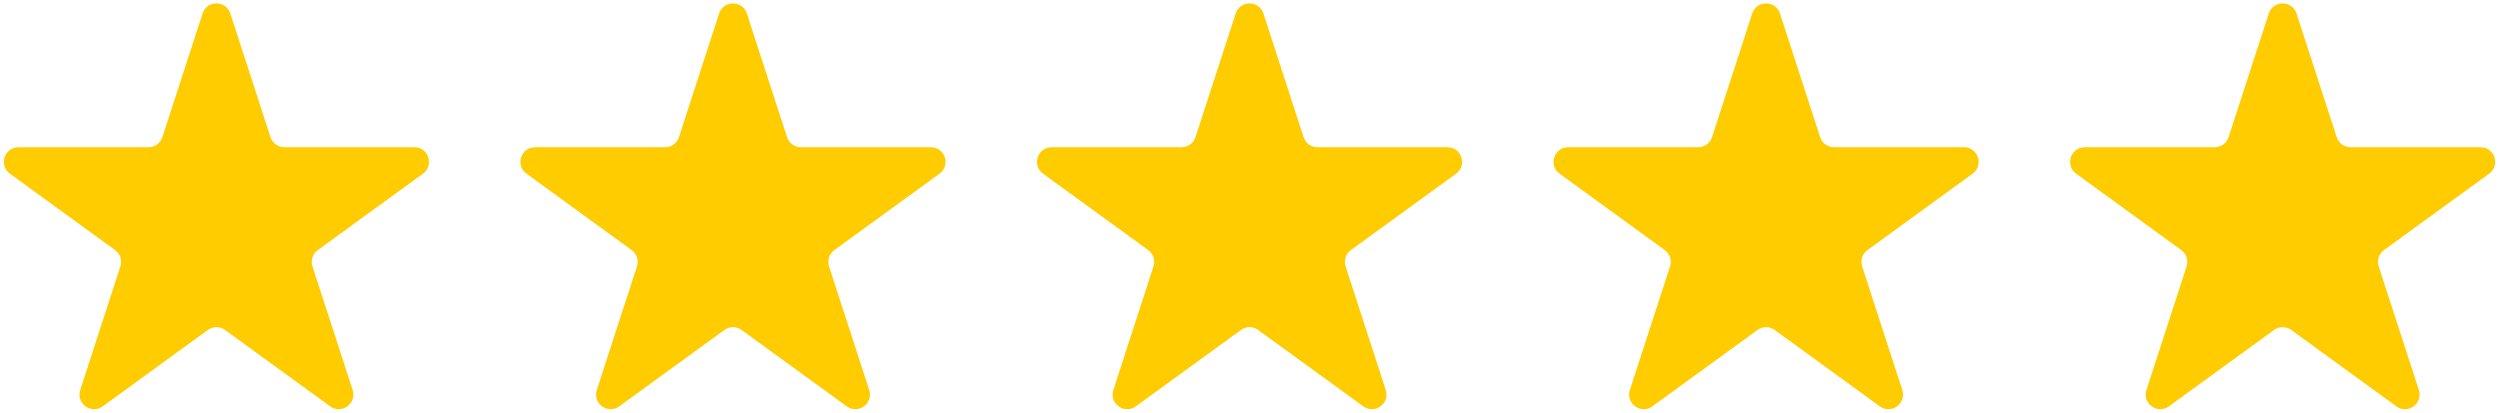
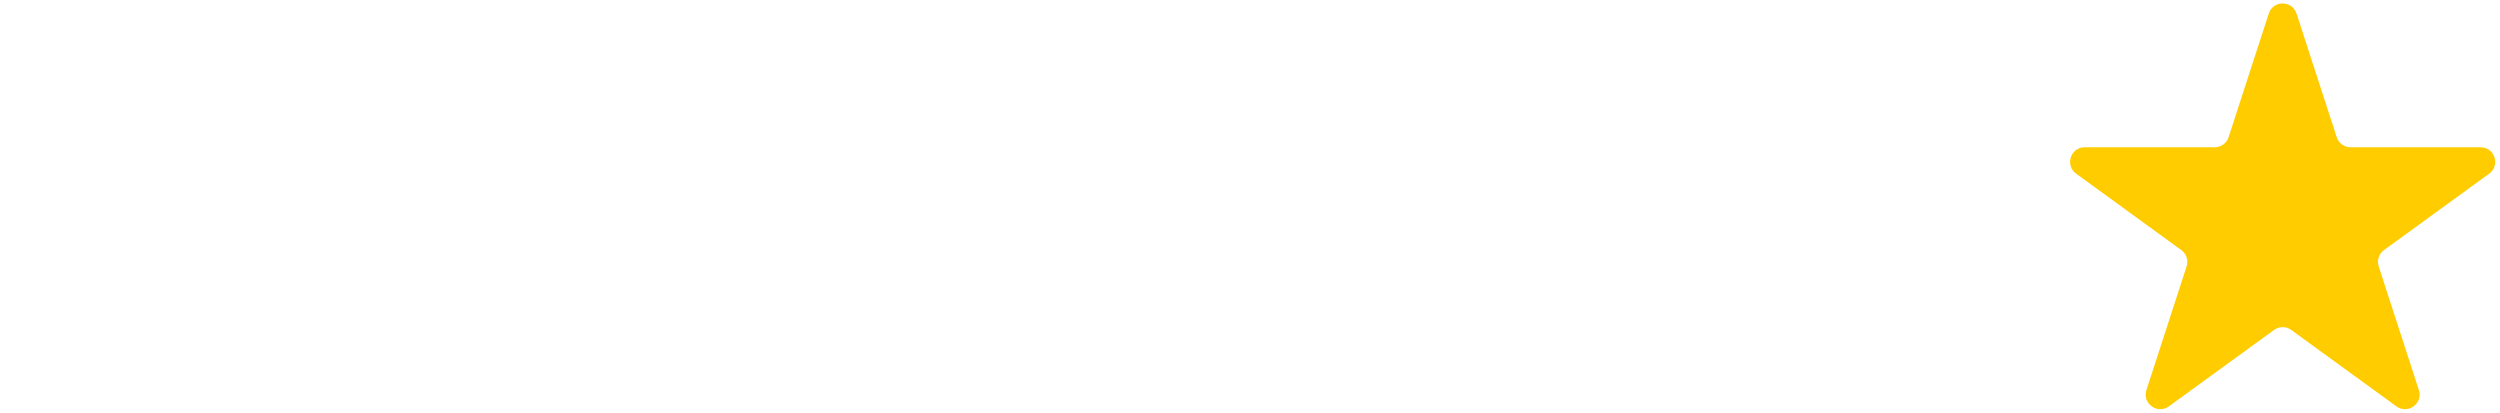
<svg xmlns="http://www.w3.org/2000/svg" width="514" height="85" viewBox="0 0 514 85" fill="none">
-   <path d="M41.647 2.781C42.545 0.017 46.455 0.017 47.353 2.781L55.614 28.204C56.015 29.44 57.167 30.277 58.467 30.277H85.197C88.104 30.277 89.312 33.995 86.961 35.704L65.335 51.416C64.284 52.18 63.844 53.534 64.245 54.77L72.506 80.192C73.404 82.956 70.24 85.255 67.889 83.546L46.263 67.834C45.212 67.07 43.788 67.07 42.737 67.834L21.111 83.546C18.76 85.255 15.596 82.956 16.494 80.192L24.755 54.77C25.156 53.534 24.716 52.18 23.665 51.416L2.039 35.704C-0.312 33.995 0.896 30.277 3.803 30.277H30.533C31.833 30.277 32.985 29.44 33.387 28.204L41.647 2.781Z" fill="#FFCC00" />
-   <path d="M147.85 2.781C148.748 0.017 152.658 0.017 153.556 2.781L161.817 28.204C162.218 29.44 163.37 30.277 164.67 30.277H191.401C194.307 30.277 195.515 33.995 193.164 35.704L171.538 51.416C170.487 52.18 170.047 53.534 170.448 54.77L178.709 80.192C179.607 82.956 176.443 85.255 174.092 83.546L152.467 67.834C151.415 67.07 149.991 67.07 148.94 67.834L127.314 83.546C124.963 85.255 121.8 82.956 122.698 80.192L130.958 54.77C131.36 53.534 130.92 52.18 129.868 51.416L108.242 35.704C105.891 33.995 107.1 30.277 110.006 30.277H136.737C138.036 30.277 139.188 29.44 139.59 28.204L147.85 2.781Z" fill="#FFCC00" />
-   <path d="M254.053 2.781C254.951 0.017 258.861 0.017 259.759 2.781L268.02 28.204C268.421 29.44 269.573 30.277 270.873 30.277H297.604C300.51 30.277 301.718 33.995 299.367 35.704L277.741 51.416C276.69 52.18 276.25 53.534 276.652 54.77L284.912 80.192C285.81 82.956 282.646 85.255 280.295 83.546L258.67 67.834C257.618 67.07 256.194 67.07 255.143 67.834L233.517 83.546C231.166 85.255 228.003 82.956 228.901 80.192L237.161 54.77C237.563 53.534 237.123 52.18 236.071 51.416L214.446 35.704C212.094 33.995 213.303 30.277 216.209 30.277H242.94C244.239 30.277 245.391 29.44 245.793 28.204L254.053 2.781Z" fill="#FFCC00" />
-   <path d="M360.256 2.781C361.154 0.017 365.065 0.017 365.963 2.781L374.223 28.204C374.624 29.44 375.776 30.277 377.076 30.277H403.807C406.713 30.277 407.921 33.995 405.57 35.704L383.945 51.416C382.893 52.18 382.453 53.534 382.855 54.77L391.115 80.192C392.013 82.956 388.85 85.255 386.498 83.546L364.873 67.834C363.821 67.07 362.398 67.07 361.346 67.834L339.72 83.546C337.369 85.255 334.206 82.956 335.104 80.192L343.364 54.77C343.766 53.534 343.326 52.18 342.274 51.416L320.649 35.704C318.298 33.995 319.506 30.277 322.412 30.277H349.143C350.442 30.277 351.594 29.44 351.996 28.204L360.256 2.781Z" fill="#FFCC00" />
  <path d="M466.459 2.781C467.357 0.017 471.268 0.017 472.166 2.781L480.426 28.204C480.828 29.44 481.979 30.277 483.279 30.277H510.01C512.916 30.277 514.124 33.995 511.773 35.704L490.148 51.416C489.096 52.18 488.656 53.534 489.058 54.77L497.318 80.192C498.216 82.956 495.053 85.255 492.702 83.546L471.076 67.834C470.024 67.07 468.601 67.07 467.549 67.834L445.924 83.546C443.572 85.255 440.409 82.956 441.307 80.192L449.567 54.77C449.969 53.534 449.529 52.18 448.477 51.416L426.852 35.704C424.501 33.995 425.709 30.277 428.615 30.277H455.346C456.646 30.277 457.797 29.44 458.199 28.204L466.459 2.781Z" fill="#FFCC00" />
</svg>